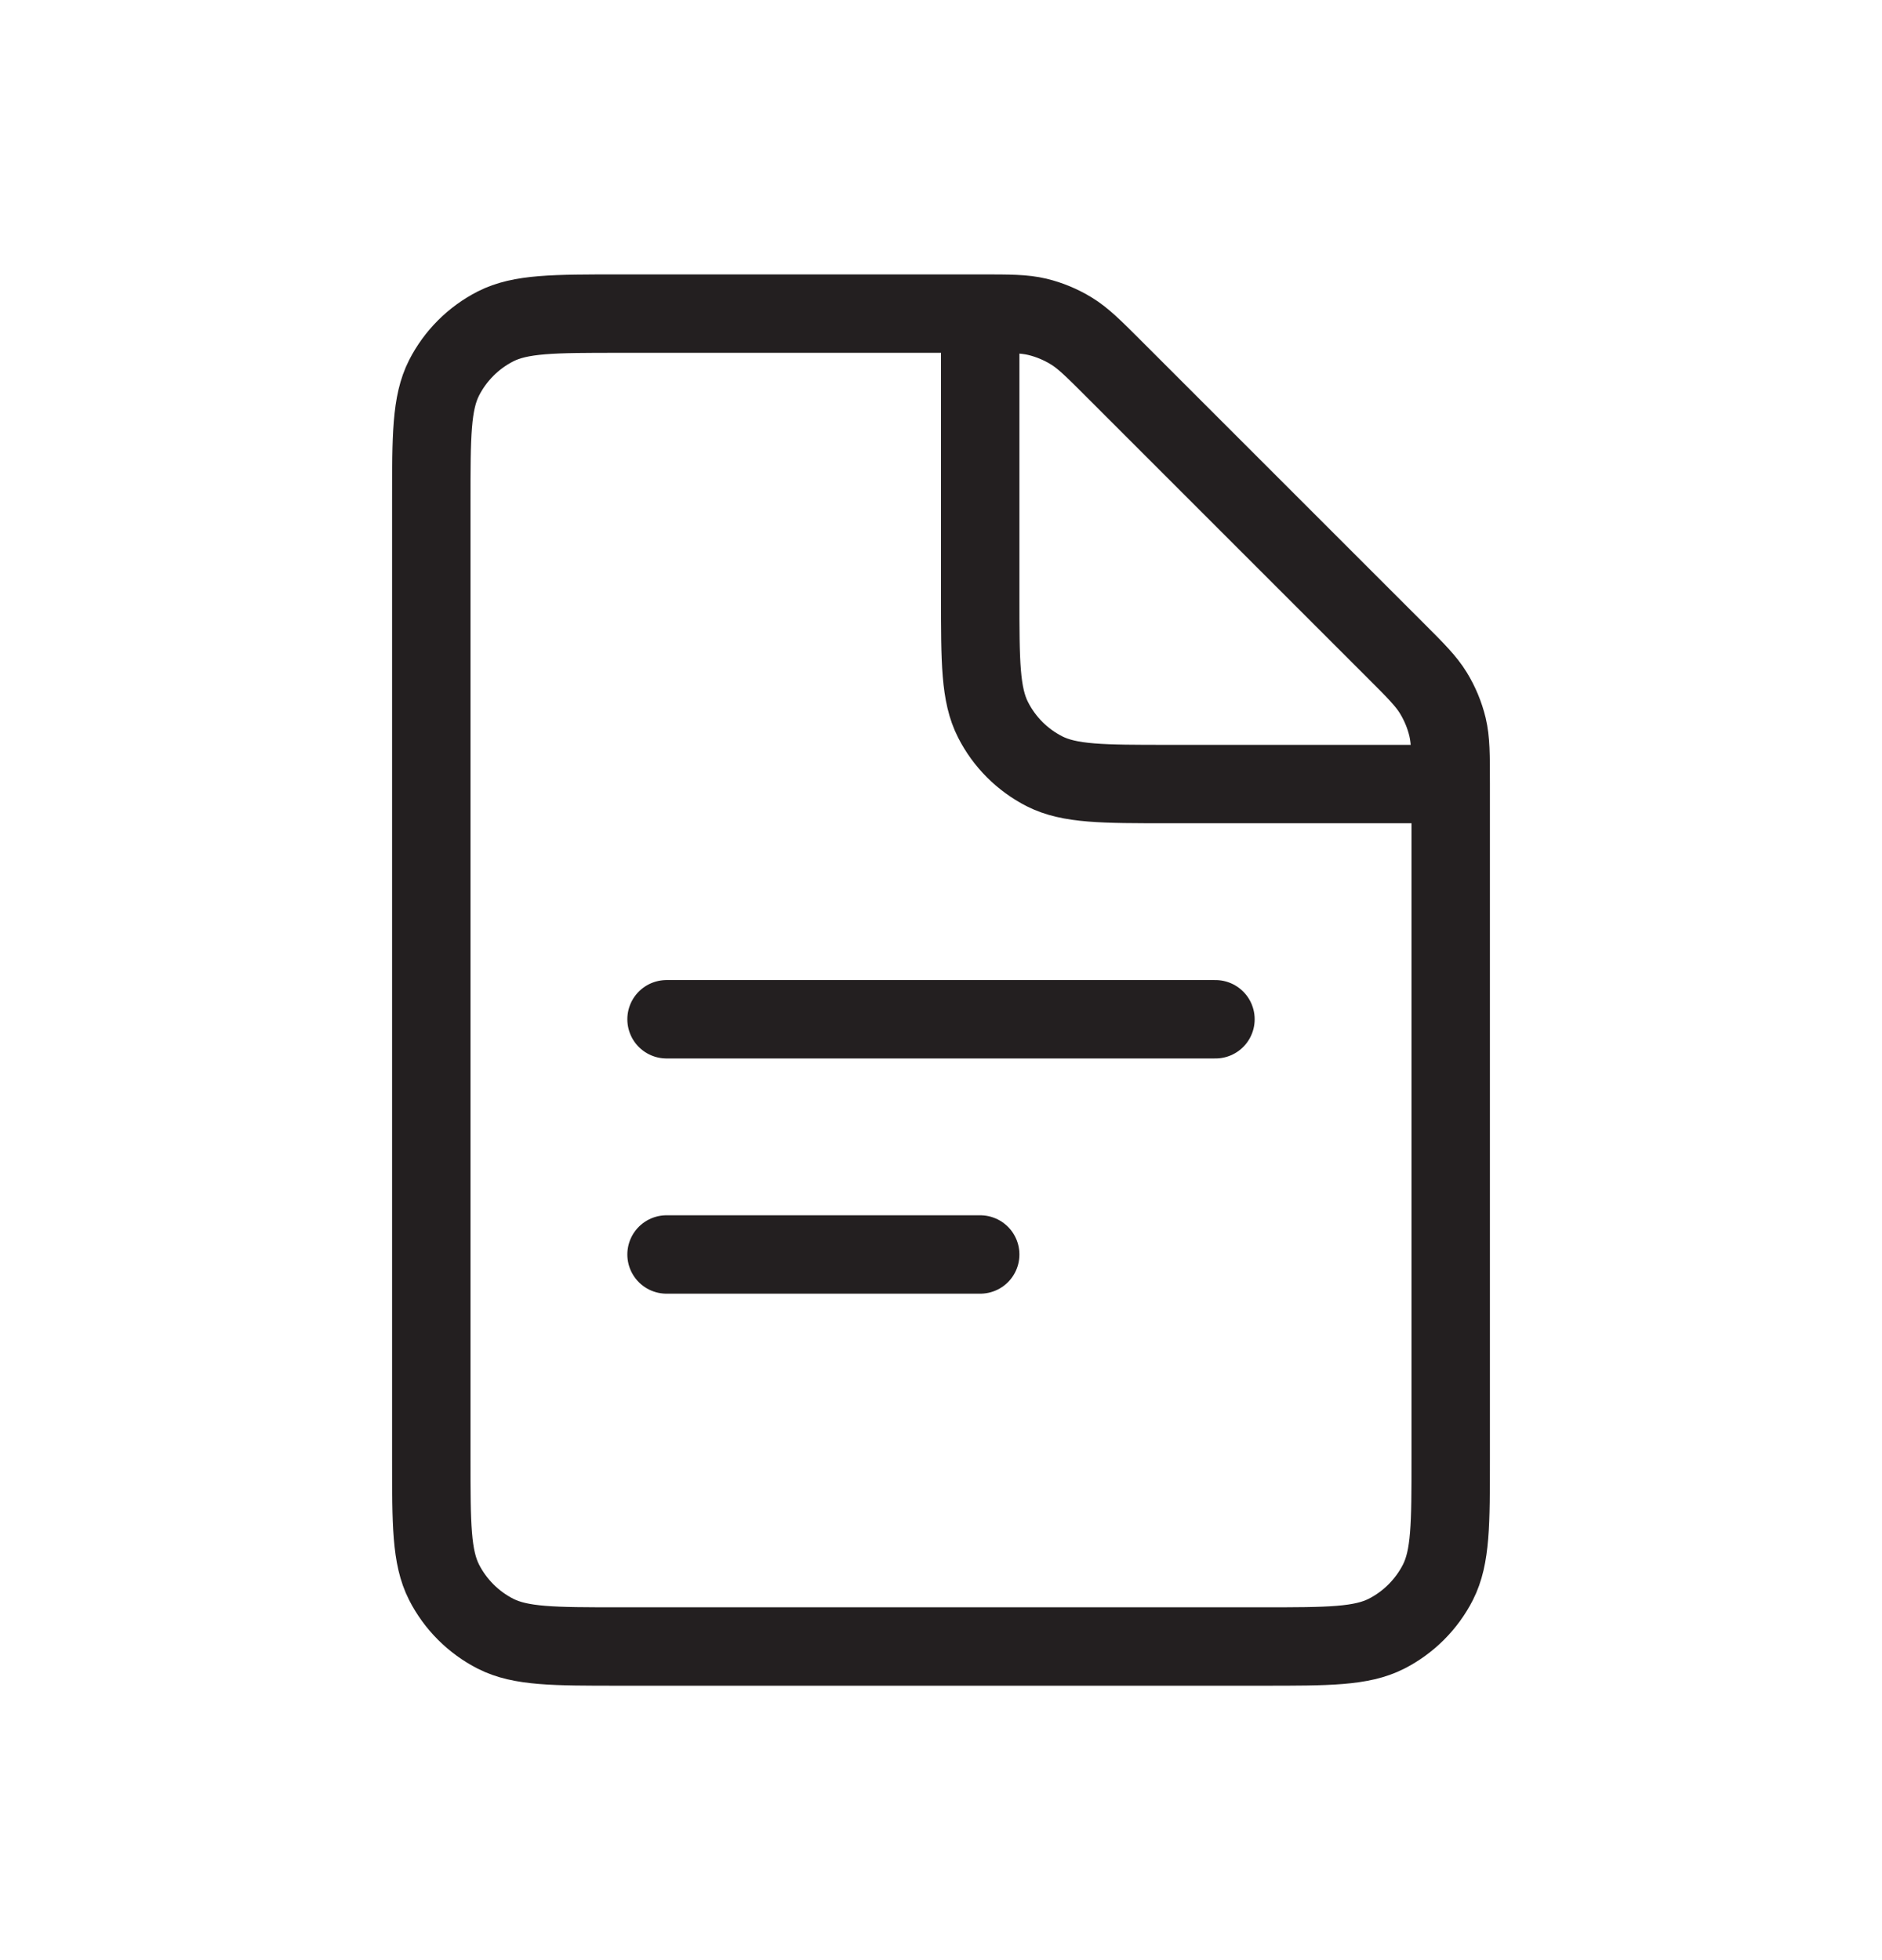
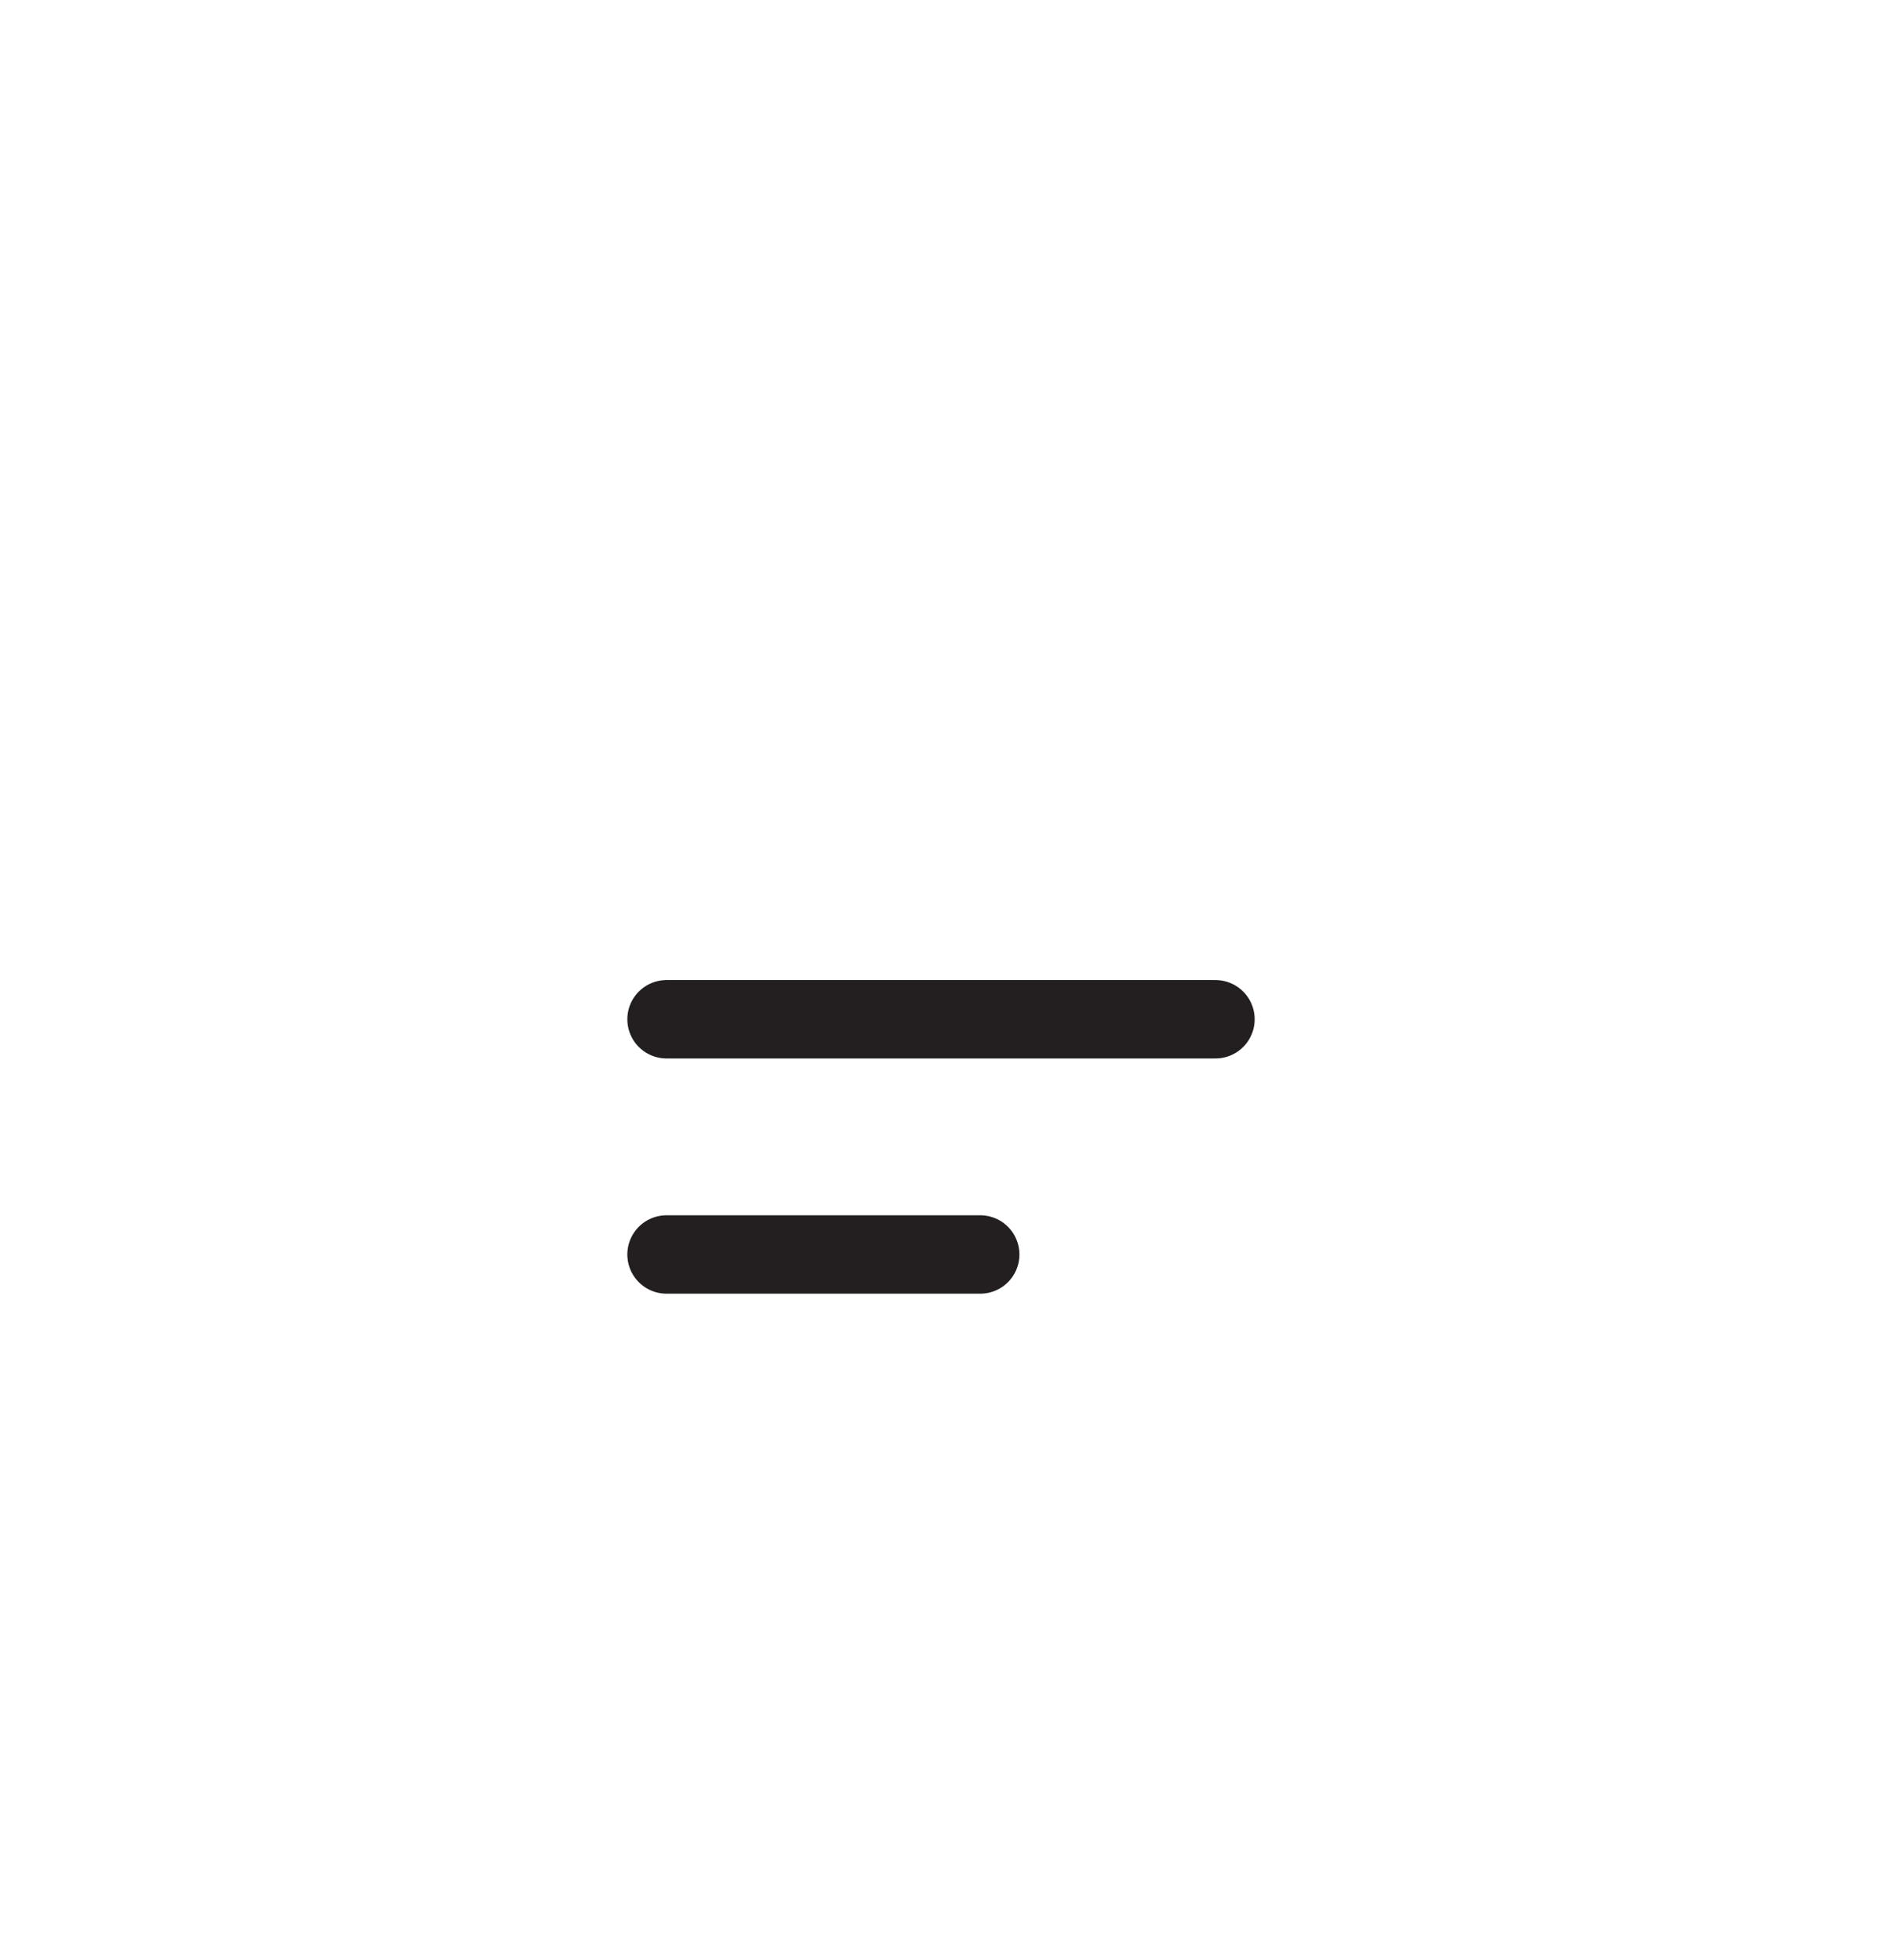
<svg xmlns="http://www.w3.org/2000/svg" width="24" height="25" viewBox="0 0 24 25" fill="none">
  <path d="M8.5 13L15.5 13" stroke="#231F20" stroke-linecap="round" />
  <path d="M8.5 16L12.5 16" stroke="#231F20" stroke-linecap="round" />
-   <path d="M5.5 6.4C5.5 5.56 5.5 5.14 5.663 4.819C5.807 4.537 6.037 4.307 6.319 4.163C6.64 4 7.06 4 7.9 4H12.506C12.873 4 13.056 4 13.229 4.041C13.382 4.078 13.528 4.139 13.662 4.221C13.814 4.314 13.944 4.444 14.203 4.703L17.797 8.297C18.056 8.556 18.186 8.686 18.279 8.838C18.361 8.972 18.422 9.118 18.459 9.271C18.5 9.444 18.5 9.627 18.5 9.994V18.6C18.5 19.44 18.5 19.86 18.337 20.181C18.193 20.463 17.963 20.693 17.681 20.837C17.36 21 16.94 21 16.1 21H7.9C7.06 21 6.64 21 6.319 20.837C6.037 20.693 5.807 20.463 5.663 20.181C5.5 19.86 5.5 19.44 5.5 18.6V6.4Z" stroke="#231F20" />
-   <path d="M12.5 4V7.6C12.5 8.44 12.5 8.86 12.664 9.181C12.807 9.463 13.037 9.693 13.319 9.837C13.64 10 14.06 10 14.9 10H18.5" stroke="#231F20" />
</svg>